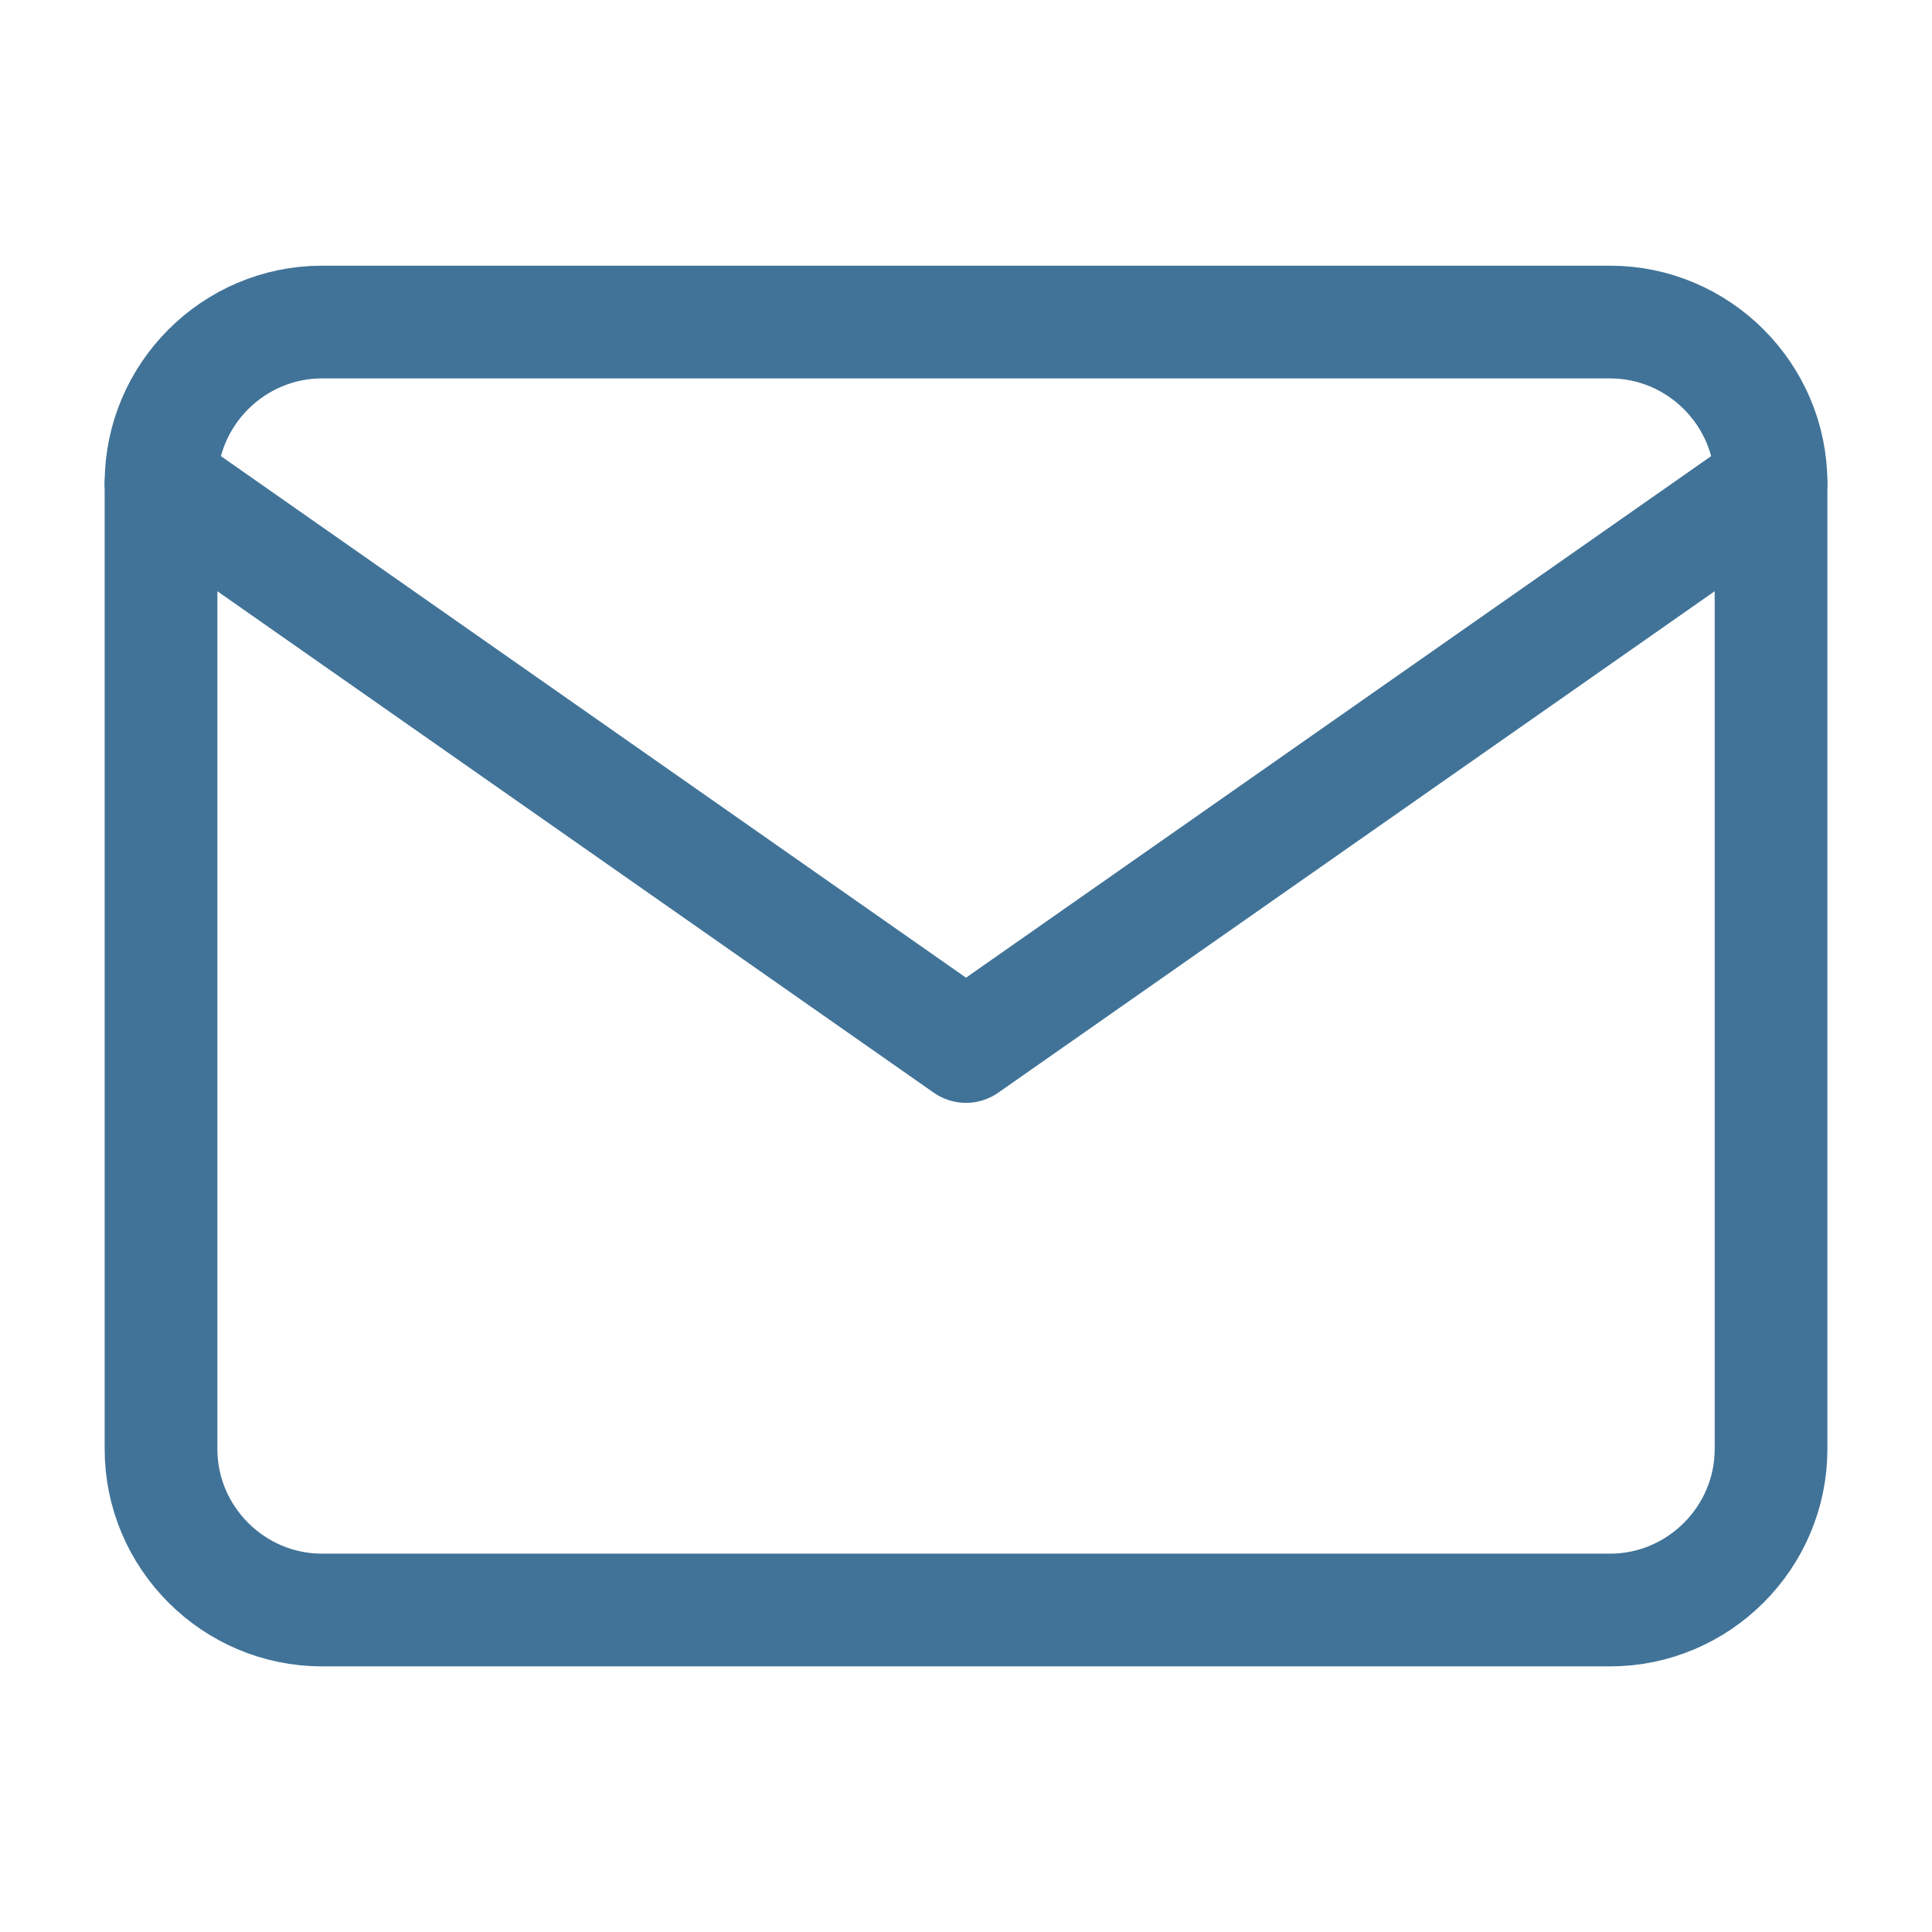
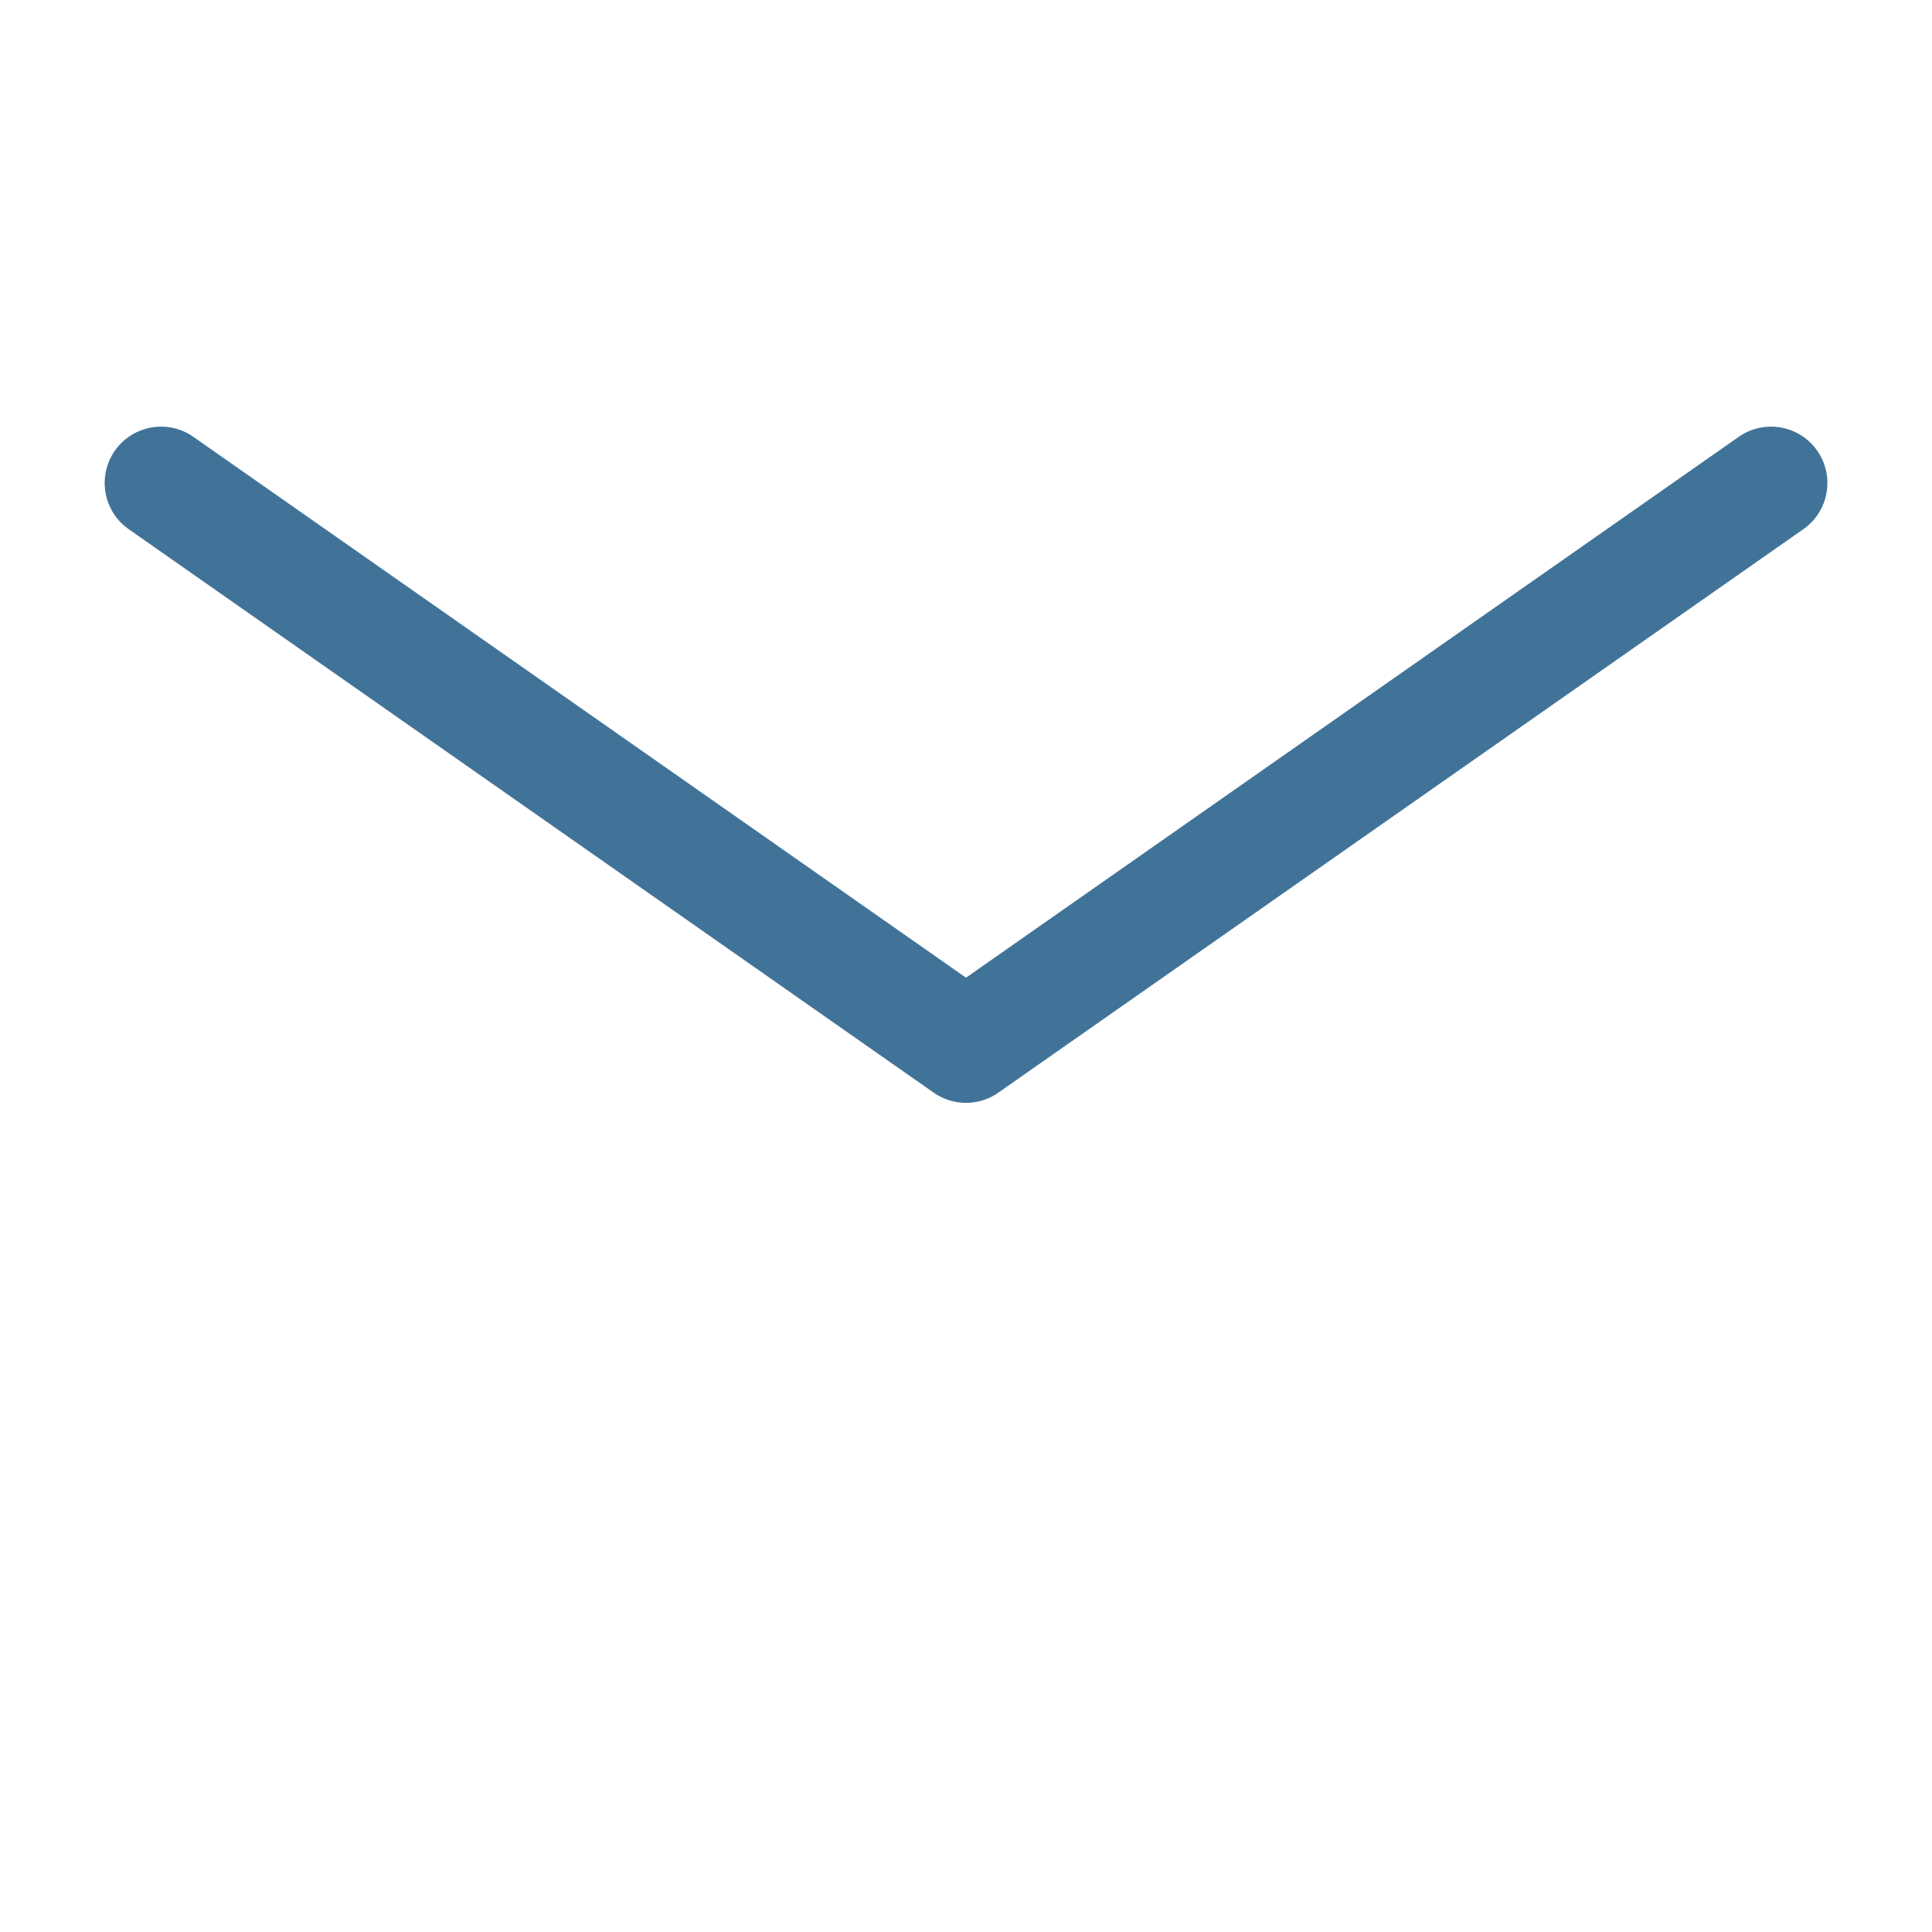
<svg xmlns="http://www.w3.org/2000/svg" width="32" height="32" viewBox="0 0 32 32" fill="none">
-   <path d="M5.334 5.334H26.667C28.134 5.334 29.334 6.534 29.334 8.001V24.001C29.334 25.467 28.134 26.667 26.667 26.667H5.334C3.867 26.667 2.667 25.467 2.667 24.001V8.001C2.667 6.534 3.867 5.334 5.334 5.334Z" stroke="#417398" stroke-width="1.867" stroke-linecap="round" stroke-linejoin="round" />
  <path d="M29.334 8L16 17.333L2.667 8" stroke="#417398" stroke-width="1.867" stroke-linecap="round" stroke-linejoin="round" />
</svg>